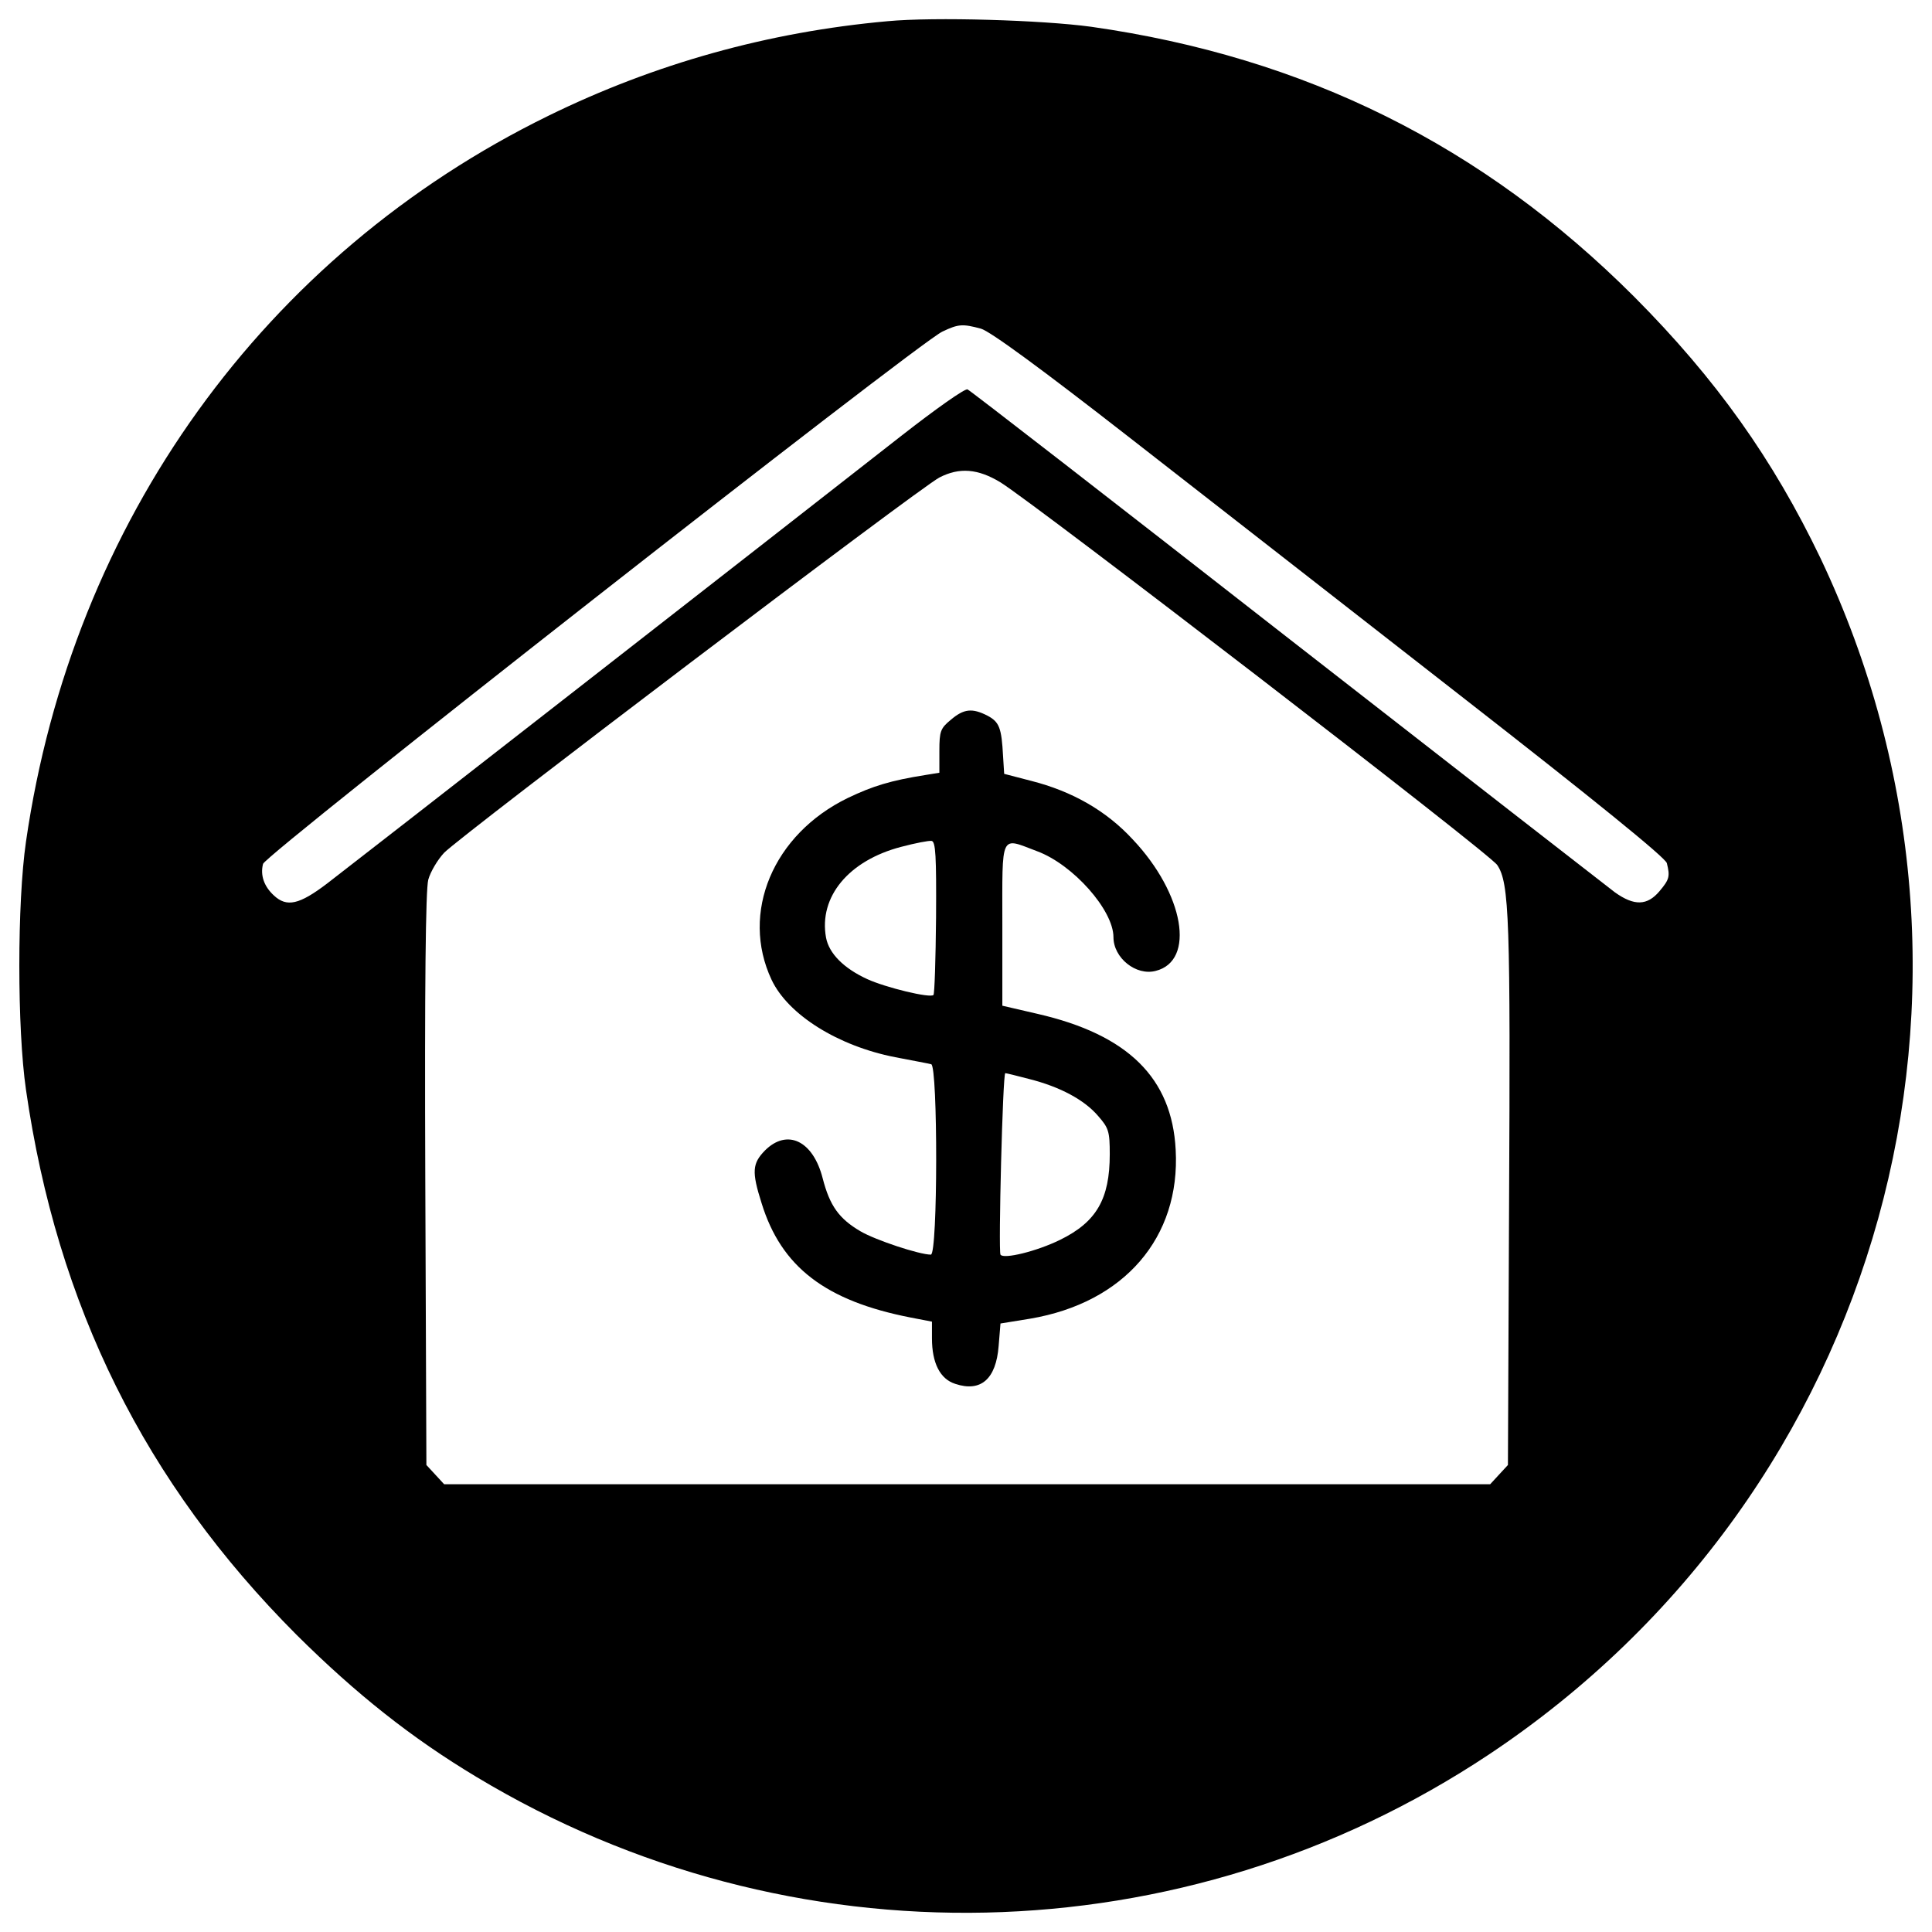
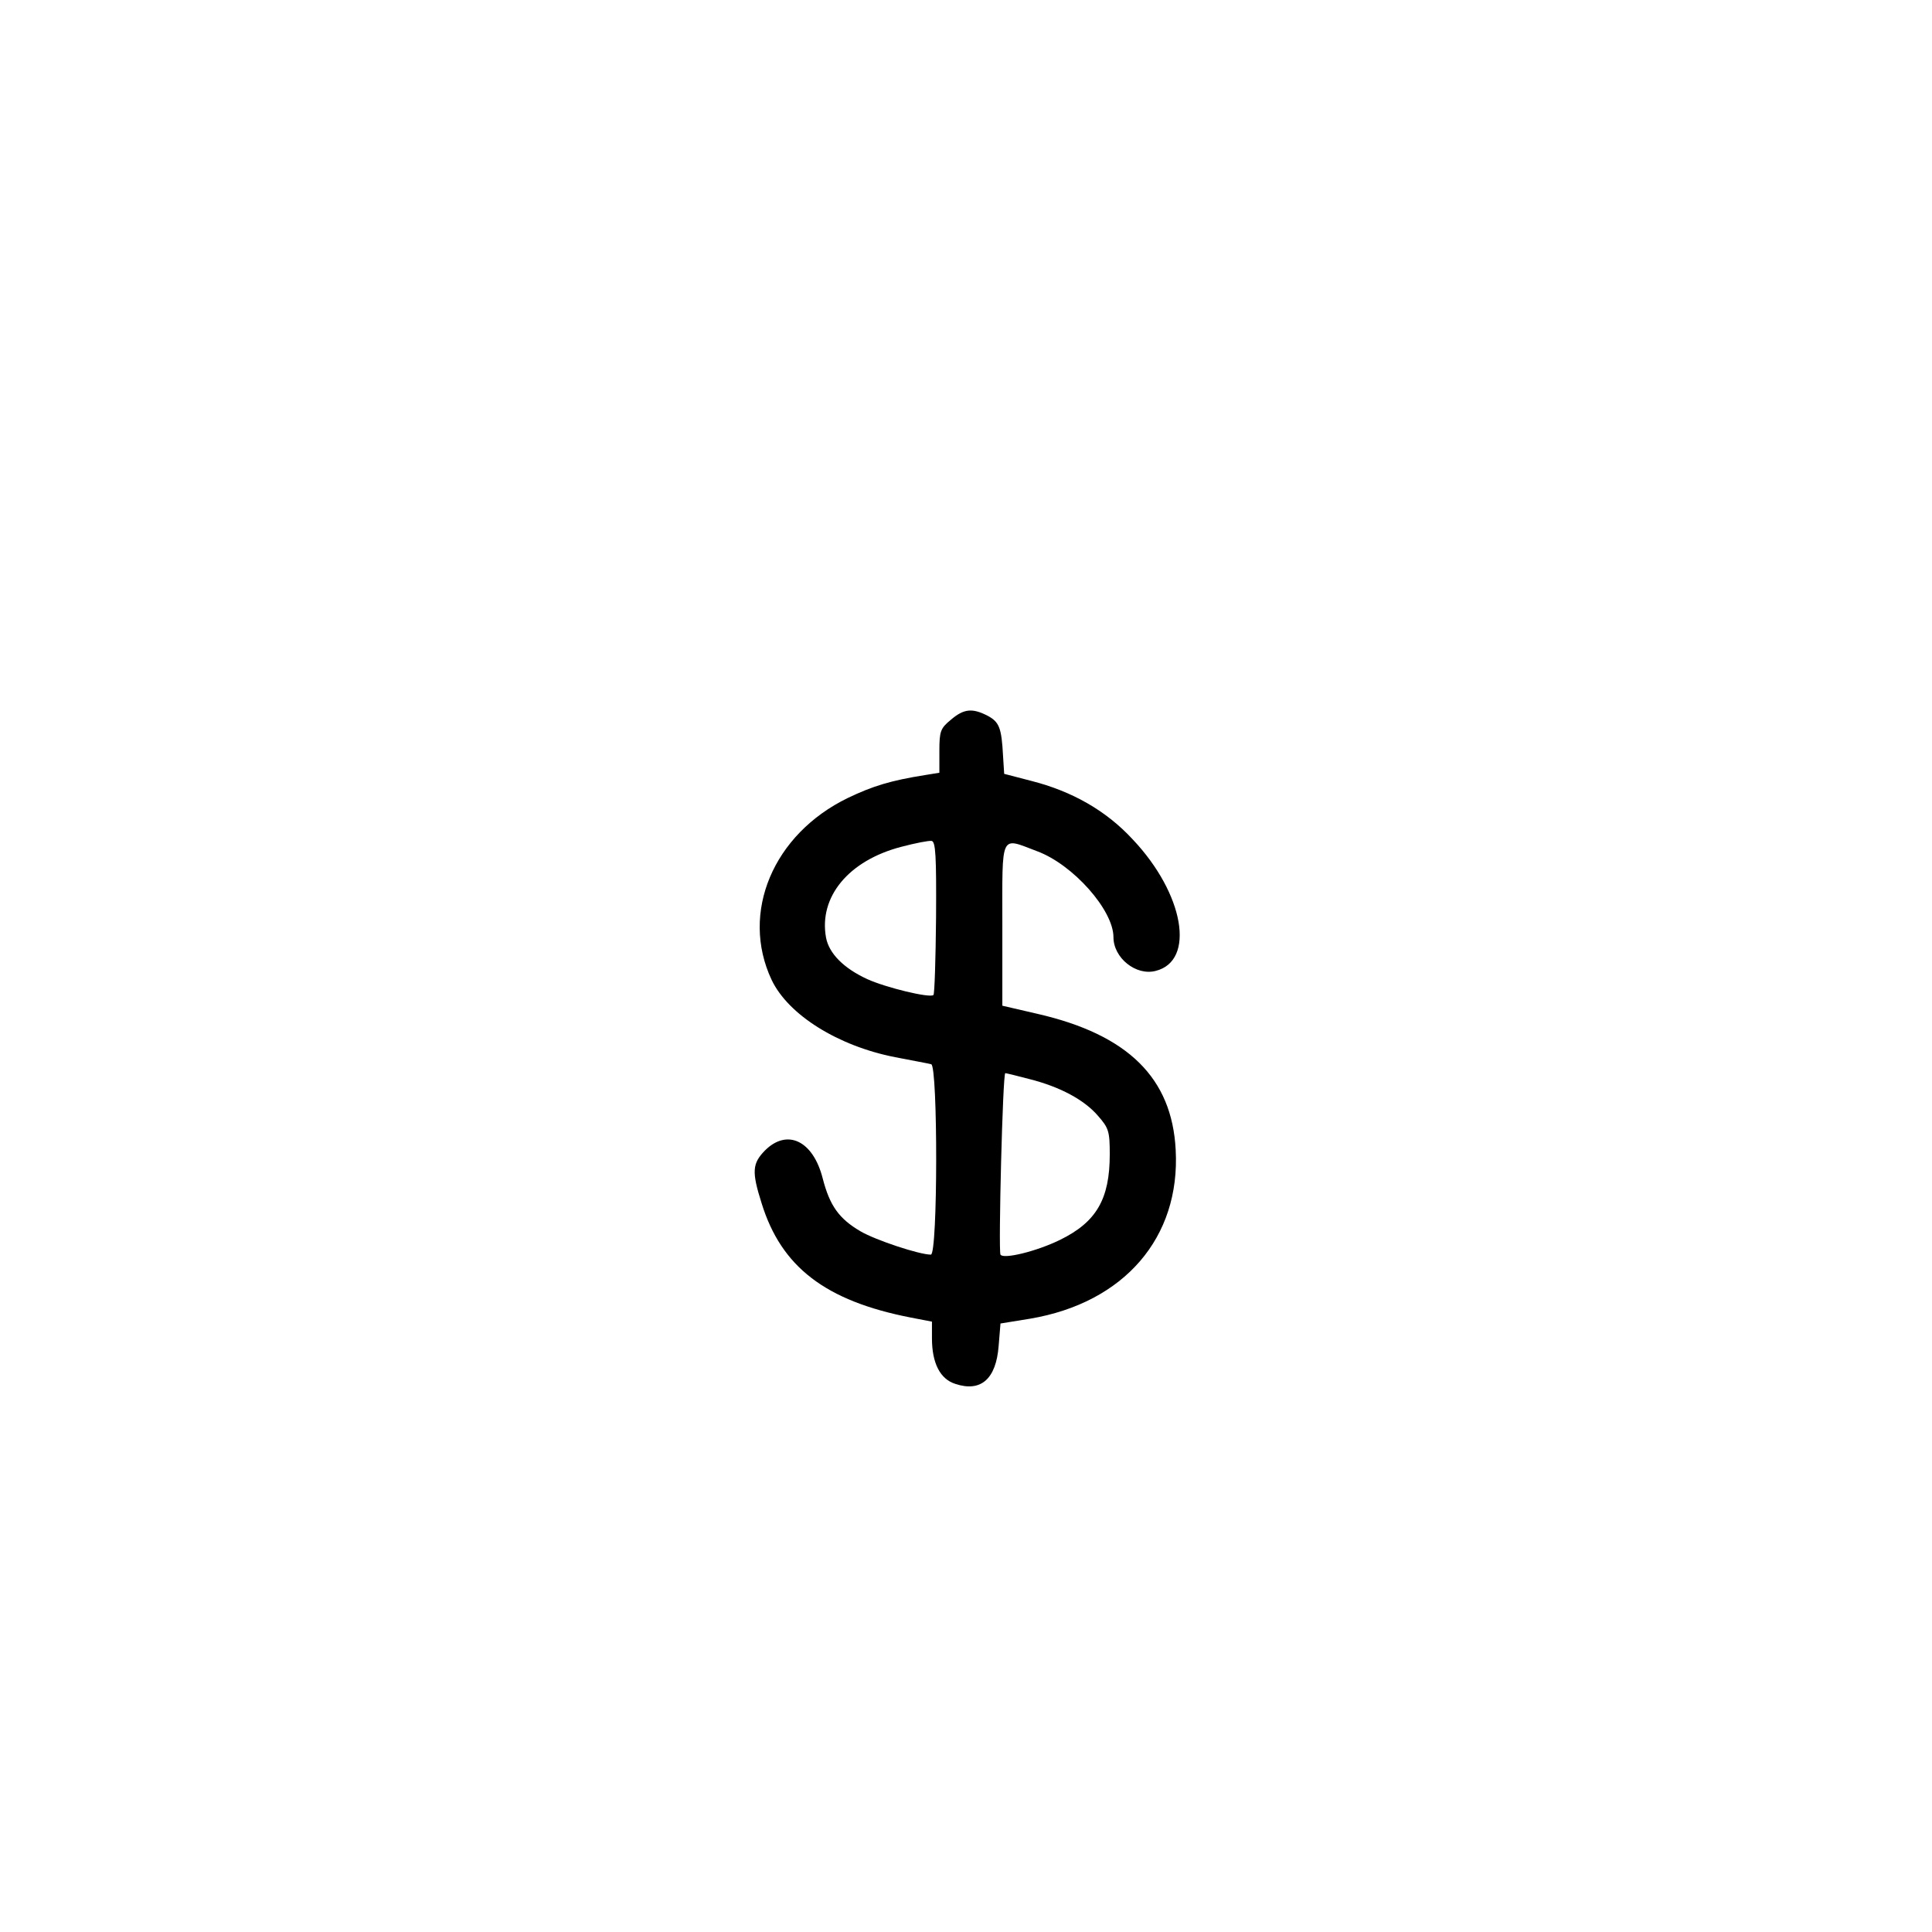
<svg xmlns="http://www.w3.org/2000/svg" version="1.1" x="0px" y="0px" viewBox="0 0 1000 1000" enable-background="new 0 0 1000 1000" xml:space="preserve">
  <g>
    <g transform="translate(0,512) scale(0.1,-0.1)">
-       <path d="M4593.8,5010.2c-619.2-55.6-1205.9-220.5-1754.2-488.9C1367.2,3800.5,374.1,2420.1,134.5,763.7c-46-316.3-46-968.2,0-1284.5c161-1117.7,615.4-2034.1,1399.5-2820.1c308.7-306.7,596.2-534.9,931.7-736.2c1623.8-977.7,3661.8-933.7,5239.6,115C9743.3-2606.7,10471.8,19.8,9423.1,2230.3c-245.4,511.9-540.6,927.9-964.3,1353.5C7674.7,4368,6754.4,4824.2,5648.2,4981.4C5397.1,5015.9,4835.4,5033.2,4593.8,5010.2z M5076.9,3419c47.9-13.4,314.4-209,766.9-561.7c383.4-299.1,1163.7-906.8,1733.1-1351.6C8246,984.2,8619.8,681.3,8627.5,652.5c17.2-69,13.4-84.4-38.3-145.7c-63.3-74.8-130.4-76.7-230.1-5.8c-40.3,30.7-807.1,626.9-1702.4,1324.8c-893.4,697.8-1637.2,1274.9-1648.8,1278.7c-13.4,5.8-164.9-101.6-339.3-237.7c-619.2-485-2847-2222-2975.4-2319.8c-143.8-109.3-209-124.6-276.1-61.4c-49.8,46-70.9,103.5-55.6,163c13.4,49.8,3391.5,2697.4,3516.1,2755C4961.9,3443.9,4983,3443.9,5076.9,3419z M5178.5,2623.3C5353,2516,7711.1,702.4,7749.4,642.9c63.3-92,69-283.7,61.4-1781l-5.8-1324.7l-46-49.8l-46-49.9H5006H2299l-46,49.9l-46,49.8l-5.7,1476.2c-3.8,1010.3,1.9,1499.2,15.3,1552.9c11.5,42.2,49.8,105.4,82.4,140c88.2,90.1,2459.7,1888.4,2563.2,1942.1C4965.7,2701.9,5061.6,2694.3,5178.5,2623.3z" />
      <path d="M4921.6,1394.4c-53.7-44.1-59.4-59.4-59.4-161v-113.1l-70.9-11.5c-182.1-28.8-274.1-57.5-402.6-118.9C4001.4,802,3830.8,395.6,3993.7,48.6c86.3-182.1,345.1-343.2,640.3-400.7c88.2-17.2,172.5-32.6,186-36.4c34.5-9.6,34.5-985.4-1.9-985.4c-59.4,0-285.7,74.8-364.3,120.8c-111.2,65.2-159.1,132.3-195.6,274.2c-49.9,195.5-184.1,258.8-299.1,143.8c-65.2-67.1-69-109.3-17.2-272.2c101.6-329.8,329.8-506.1,772.6-592.4l109.3-21.1v-86.3c0-128.4,42.2-210.9,120.8-235.8c132.3-44.1,210.9,24.9,224.3,195.5l9.6,117l153.4,24.9c486.9,82.4,778.4,419.9,753.4,874.2c-19.2,371.9-247.3,596.3-715.1,703.6l-182.1,42.2v419.9c0,481.2-13.4,452.5,180.2,379.6c186-69,394.9-304.8,394.9-444.8c0-107.4,116.9-201.3,218.6-174.5c207.1,51.8,147.6,398.8-118.9,680.6c-138,149.5-314.4,249.2-525.3,302.9l-140,36.4l-5.8,92c-7.7,145.7-19.2,176.4-80.5,209C5032.8,1455.8,4988.7,1452,4921.6,1394.4z M4845,370.7C4843,156,4837.3-26.2,4831.5-30c-17.2-17.3-247.3,38.3-343.2,82.4c-120.8,55.6-197.5,132.3-212.8,214.7c-38.3,210.9,117,398.8,389.2,469.7c72.8,19.2,141.9,32.6,157.2,30.7C4843,763.7,4846.9,690.9,4845,370.7z M5328.1-465.2c159.1-40.3,283.7-107.4,354.7-189.8c55.6-63.3,61.3-80.5,61.3-199.4c0-232-69-350.8-256.9-442.9c-120.8-59.4-293.3-101.6-308.7-76.7c-11.5,19.2,11.5,939.4,24.9,939.4C5207.3-434.5,5262.9-447.9,5328.1-465.2z" />
    </g>
  </g>
</svg>